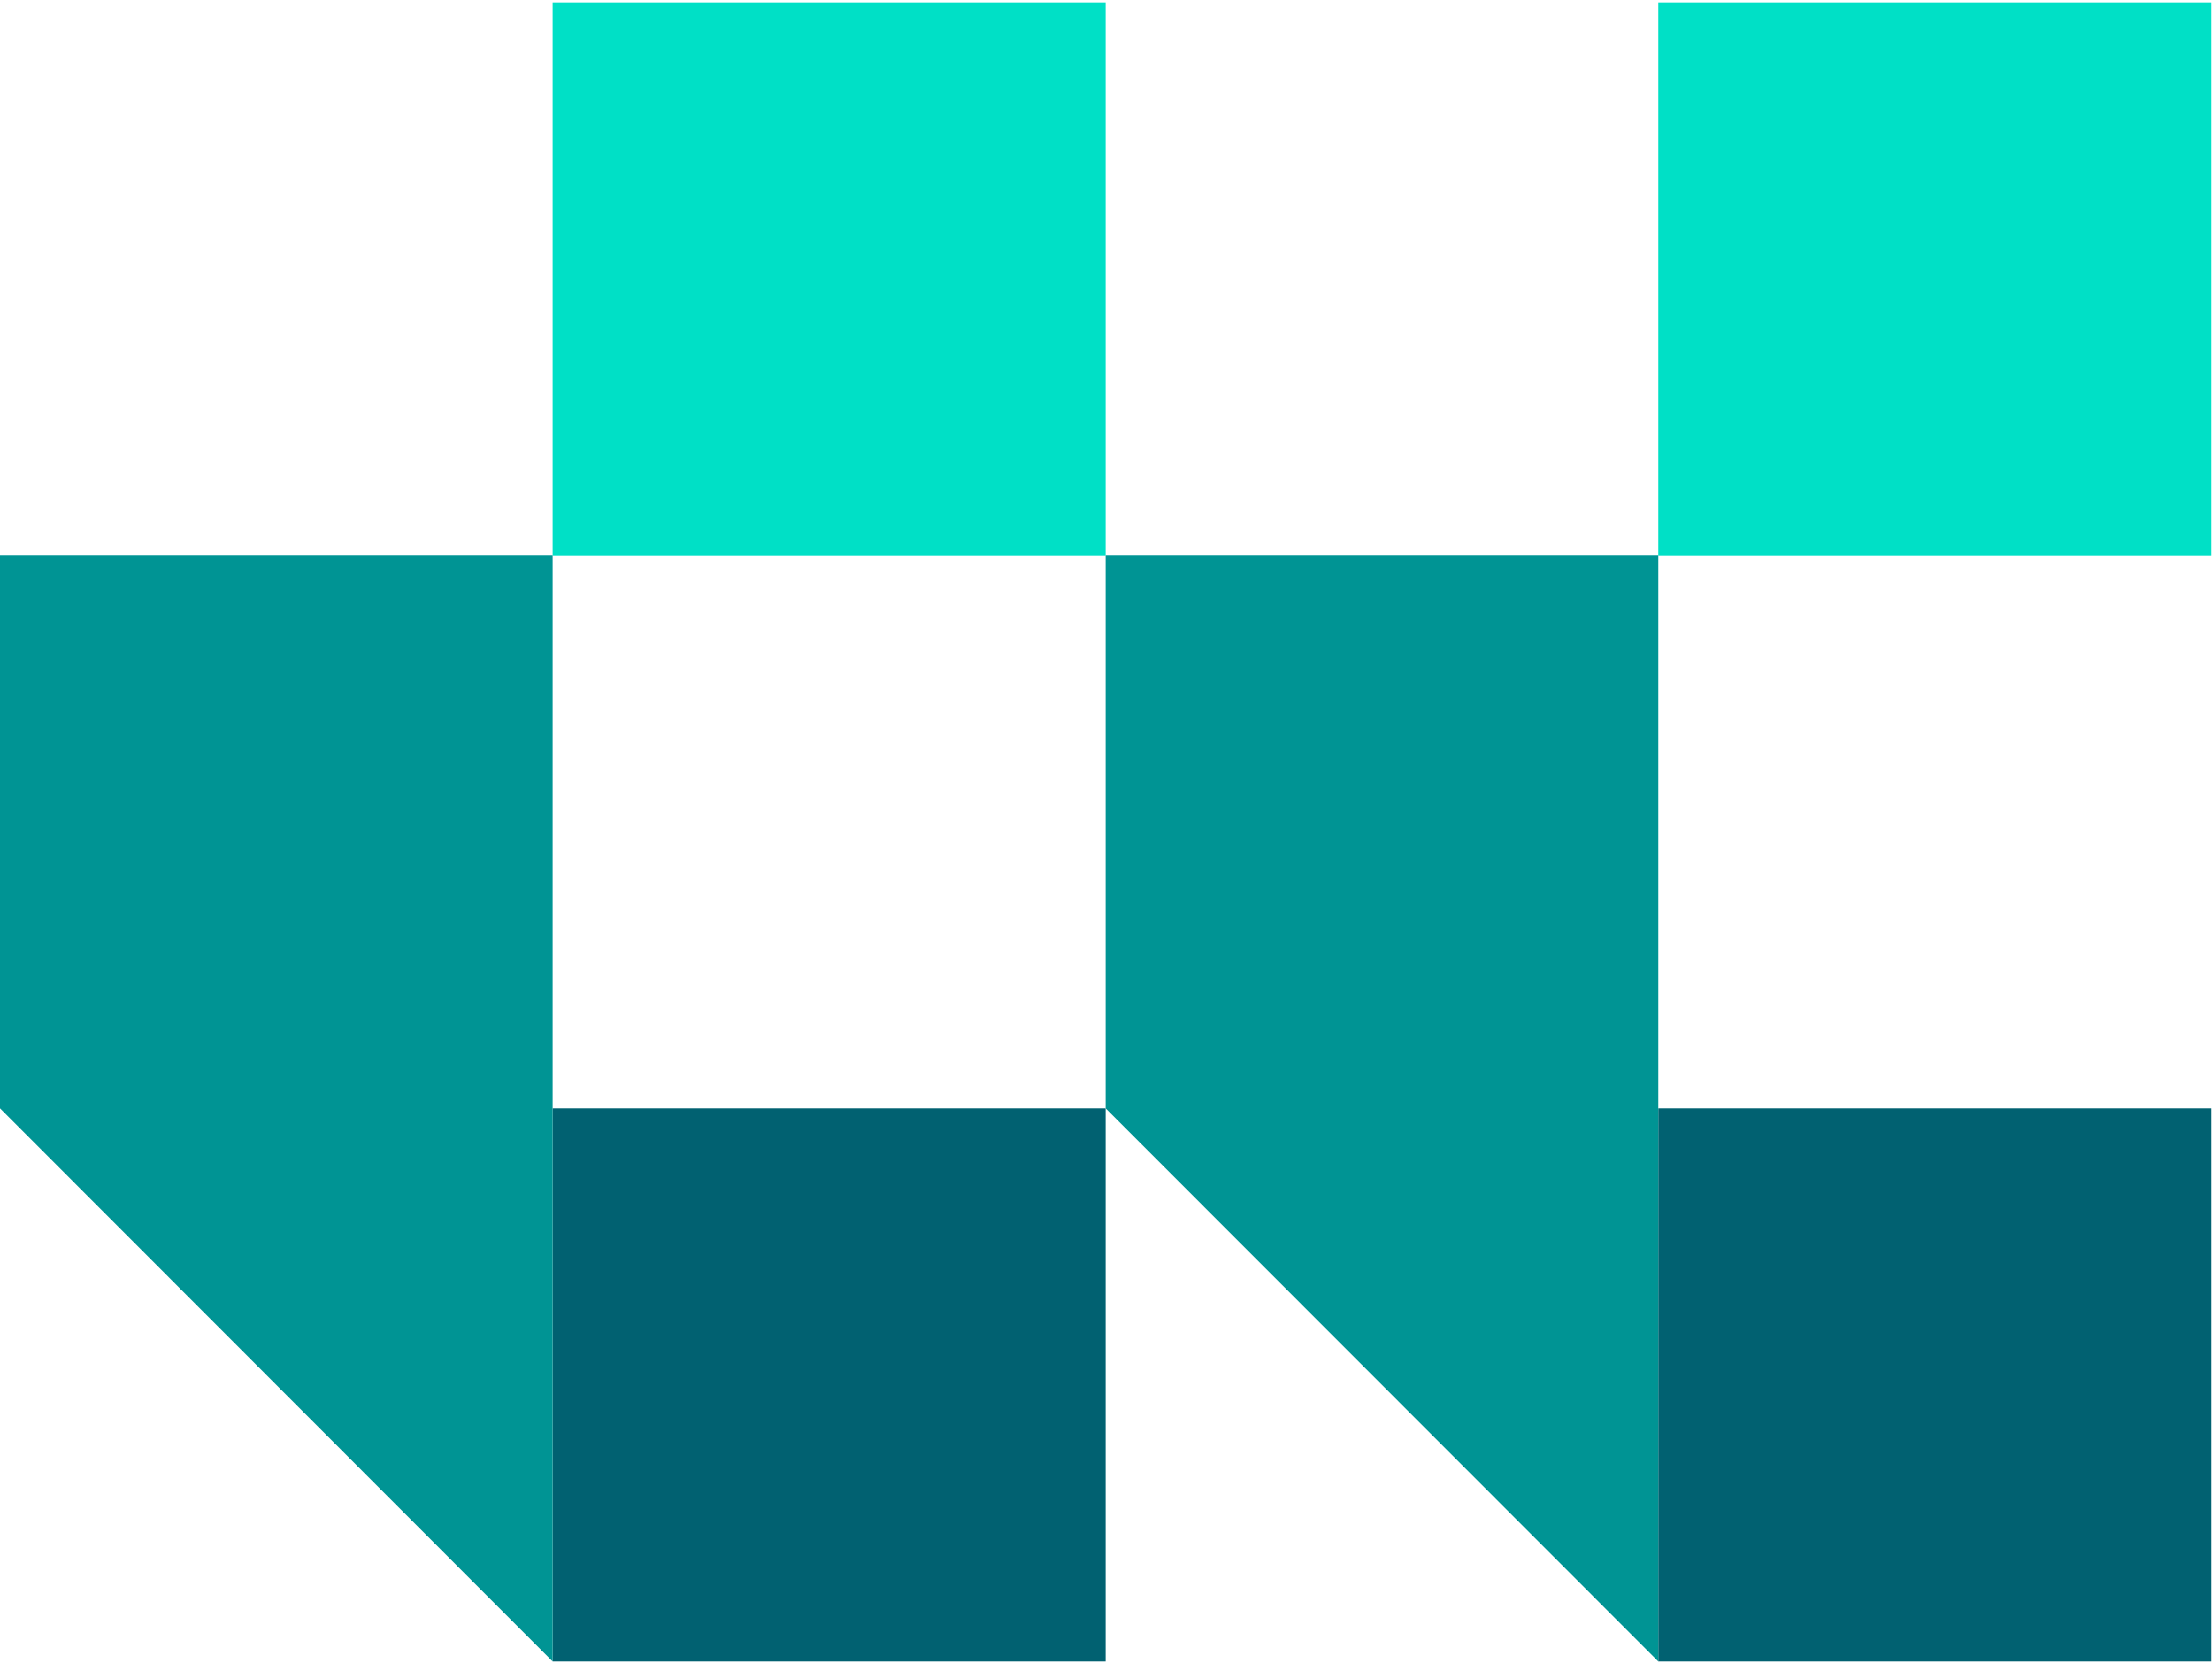
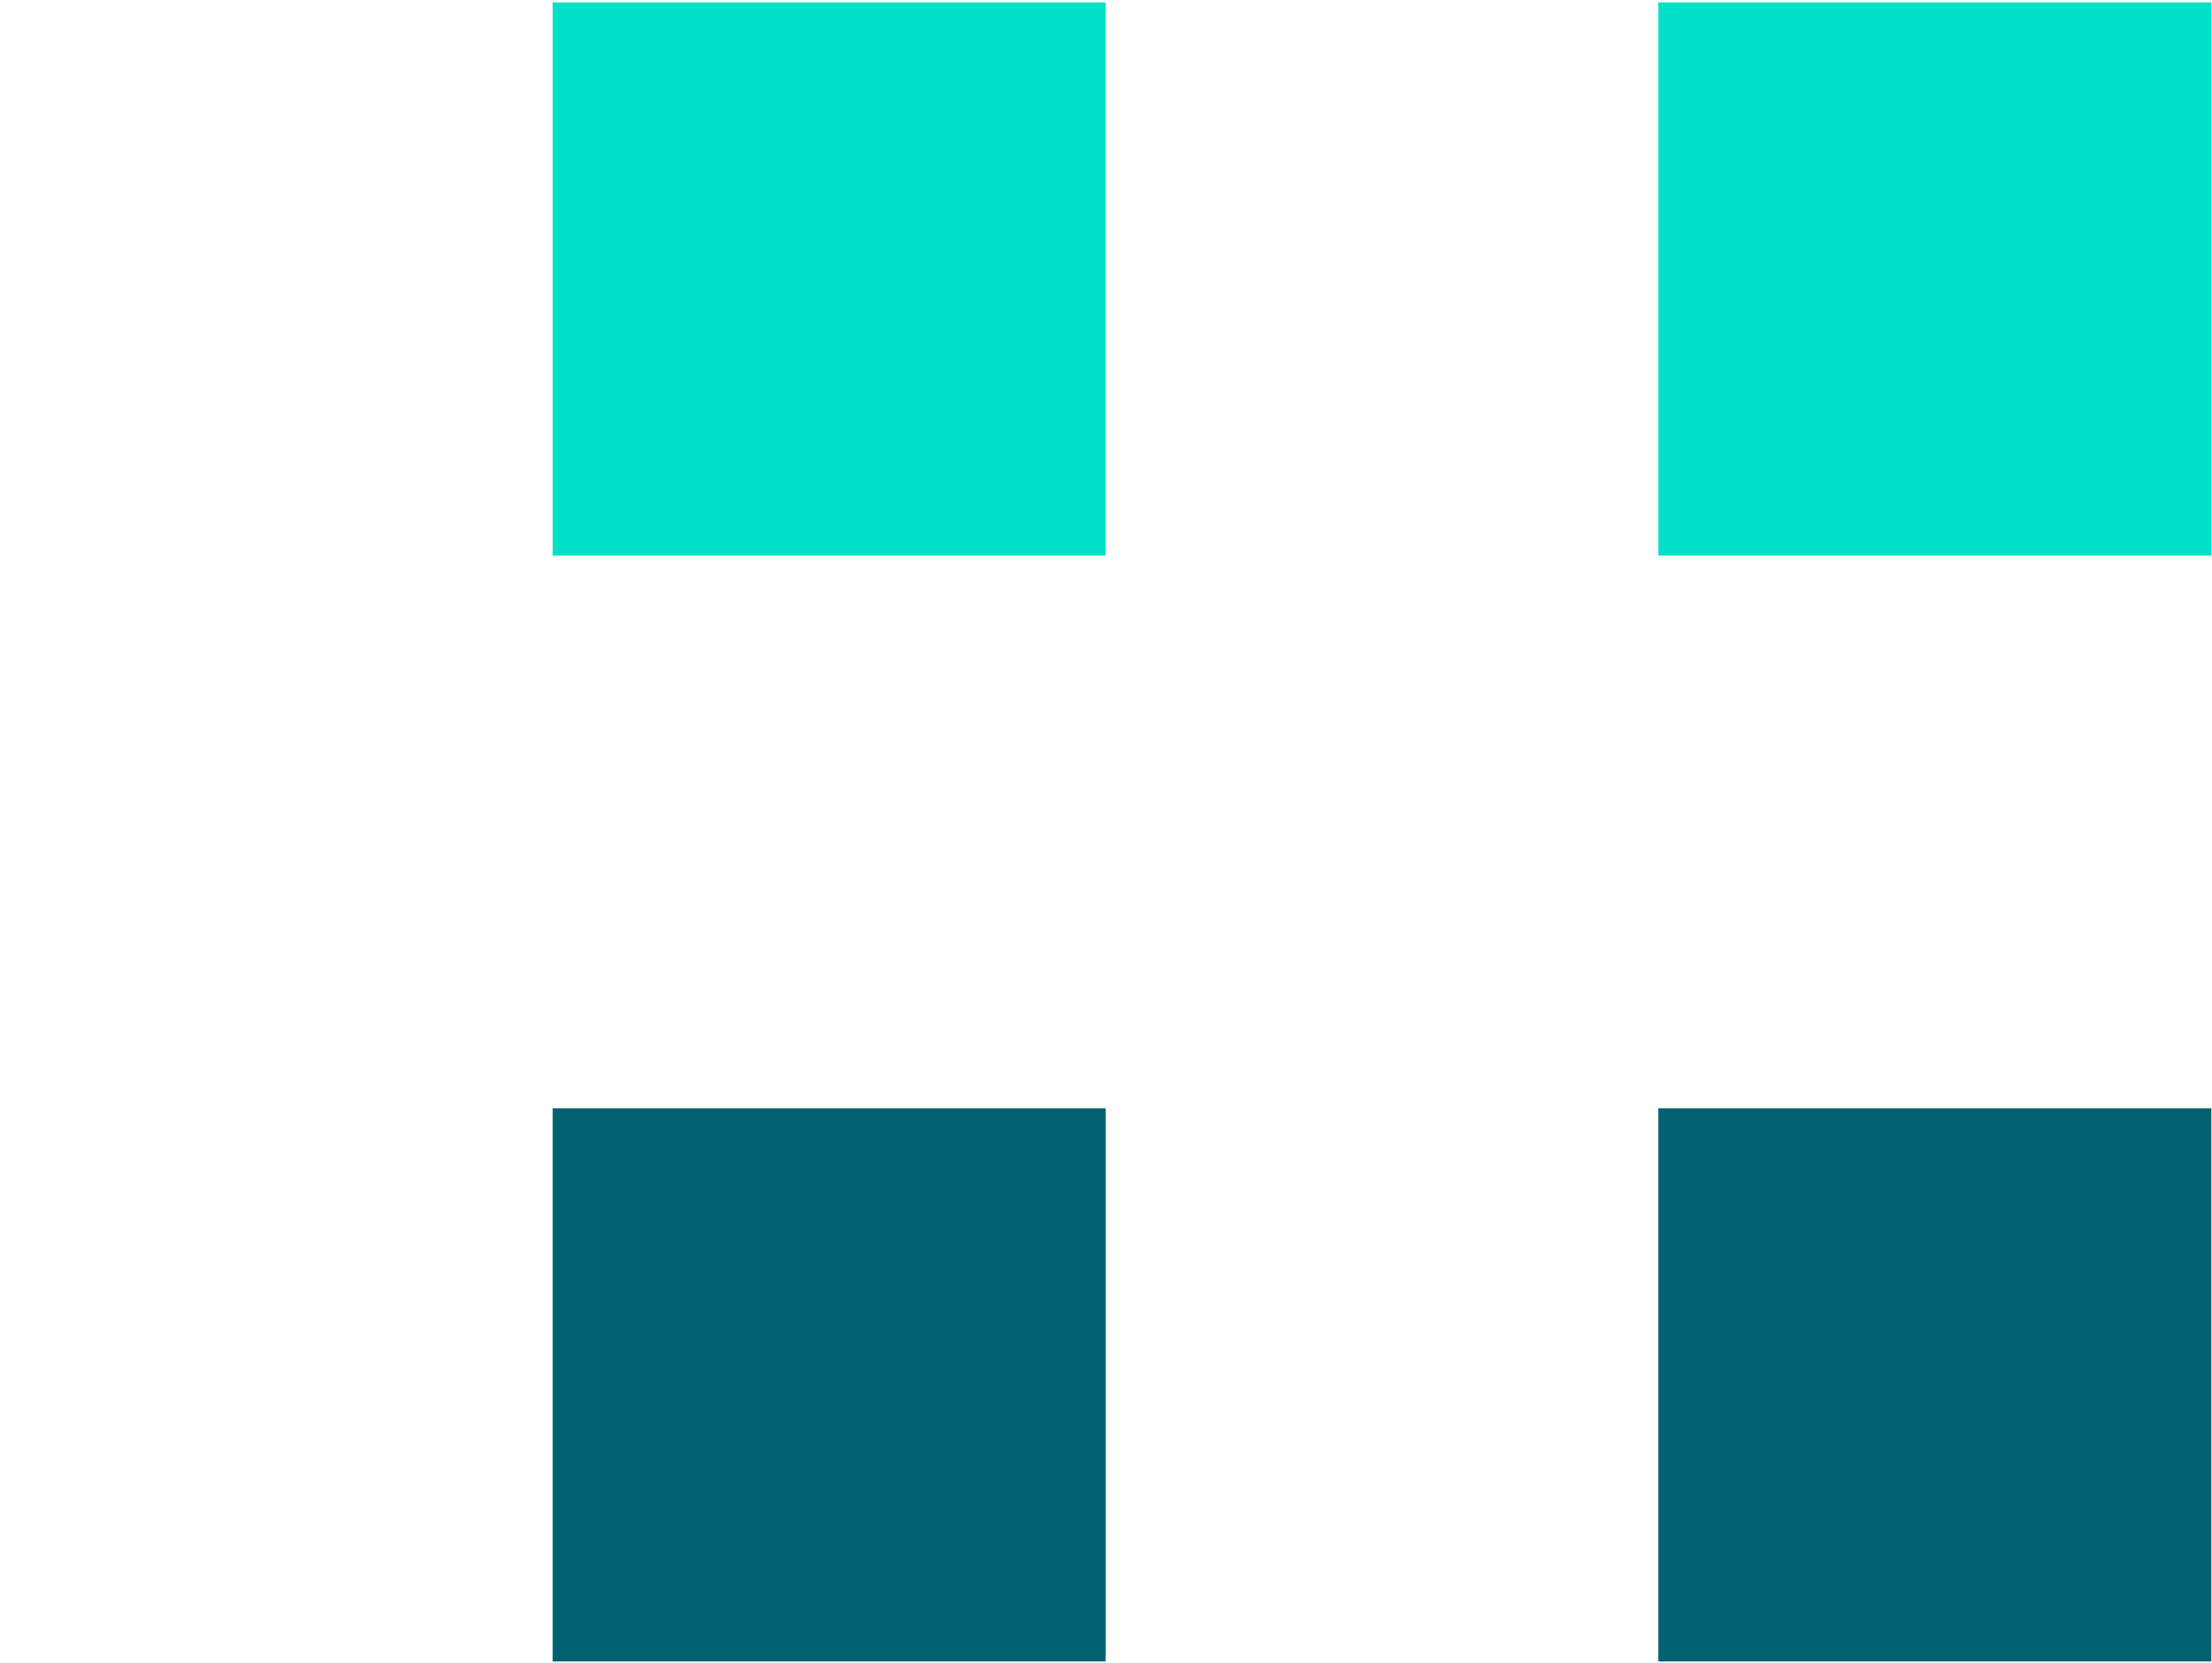
<svg xmlns="http://www.w3.org/2000/svg" width="656" height="493" viewBox="0 0 656 493" fill="none">
  <path d="M327.9 0.7H163.9V164.7H327.9V0.7Z" fill="#00E0C6" />
  <path d="M327.9 328.6H163.9V492.6H327.9V328.6Z" fill="#016171" />
-   <path d="M163.9 164.6V492.6L0 328.6V164.6H163.9Z" fill="#009494" />
  <path d="M655.8 0.7H491.8V164.7H655.8V0.7Z" fill="#00E0C6" />
  <path d="M655.8 328.6H491.8V492.6H655.8V328.6Z" fill="#016171" />
-   <path d="M491.8 164.6V492.6L327.9 328.6V164.6H491.8Z" fill="#009494" />
</svg>